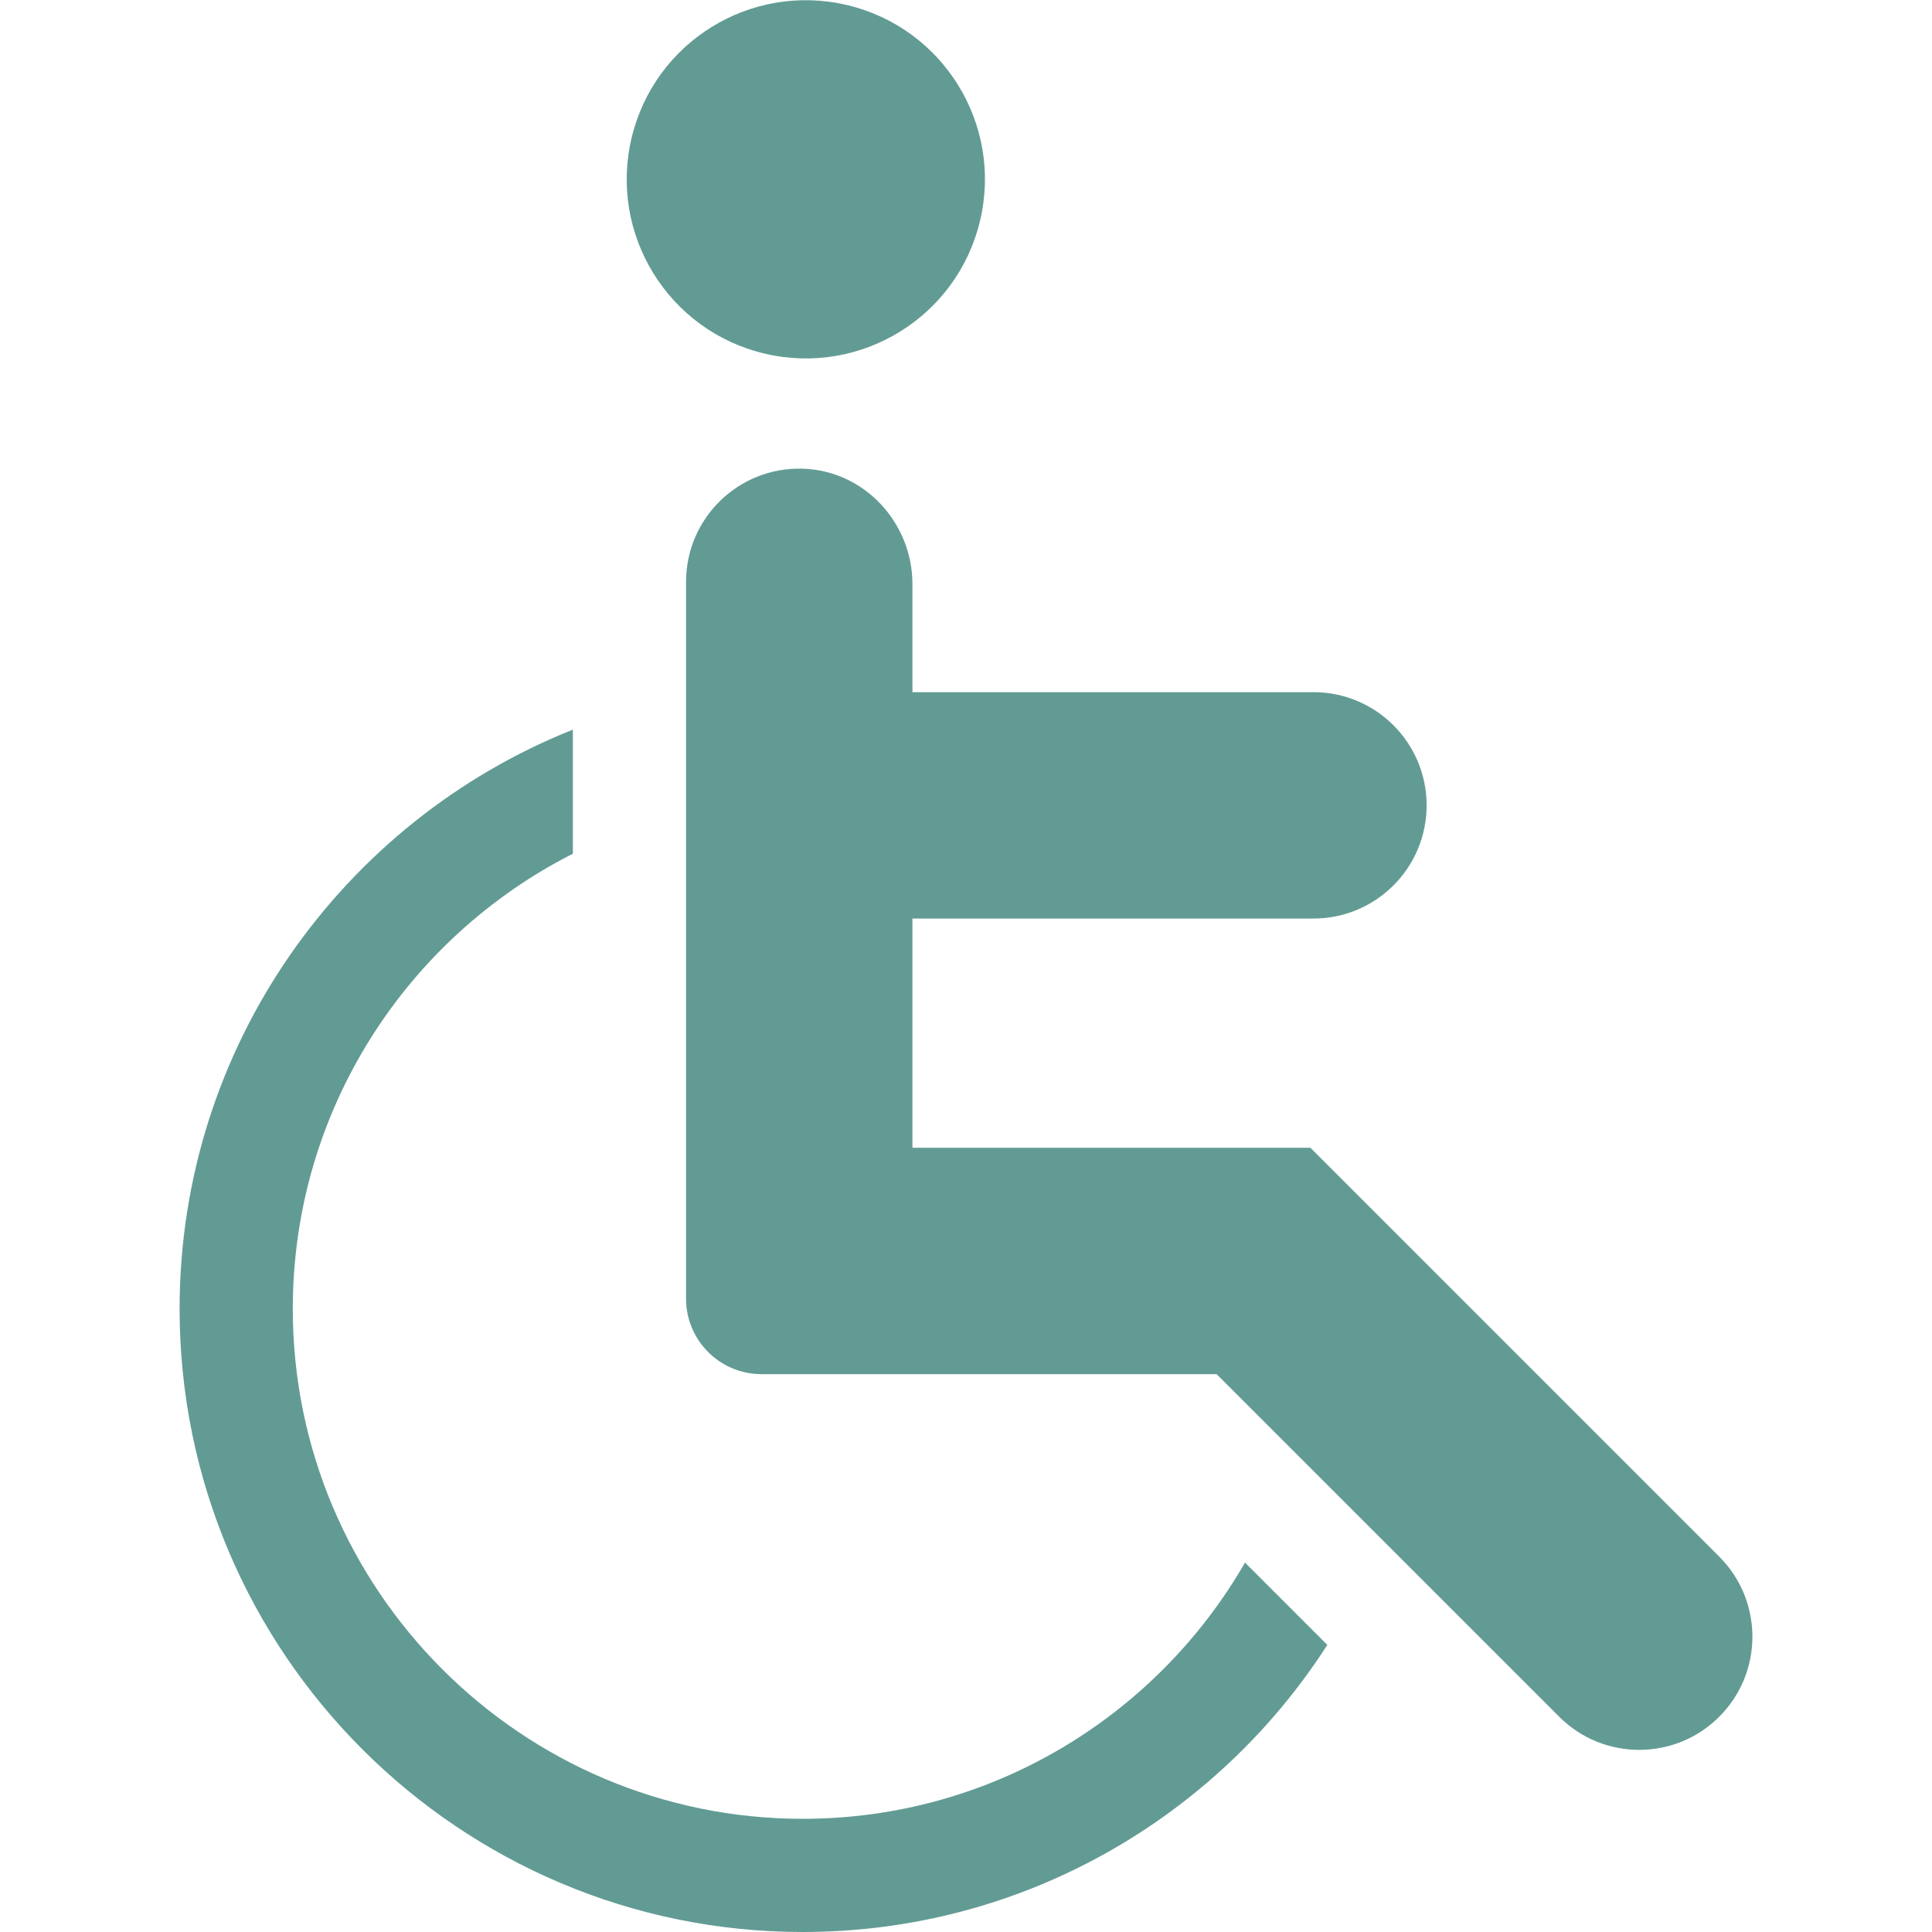
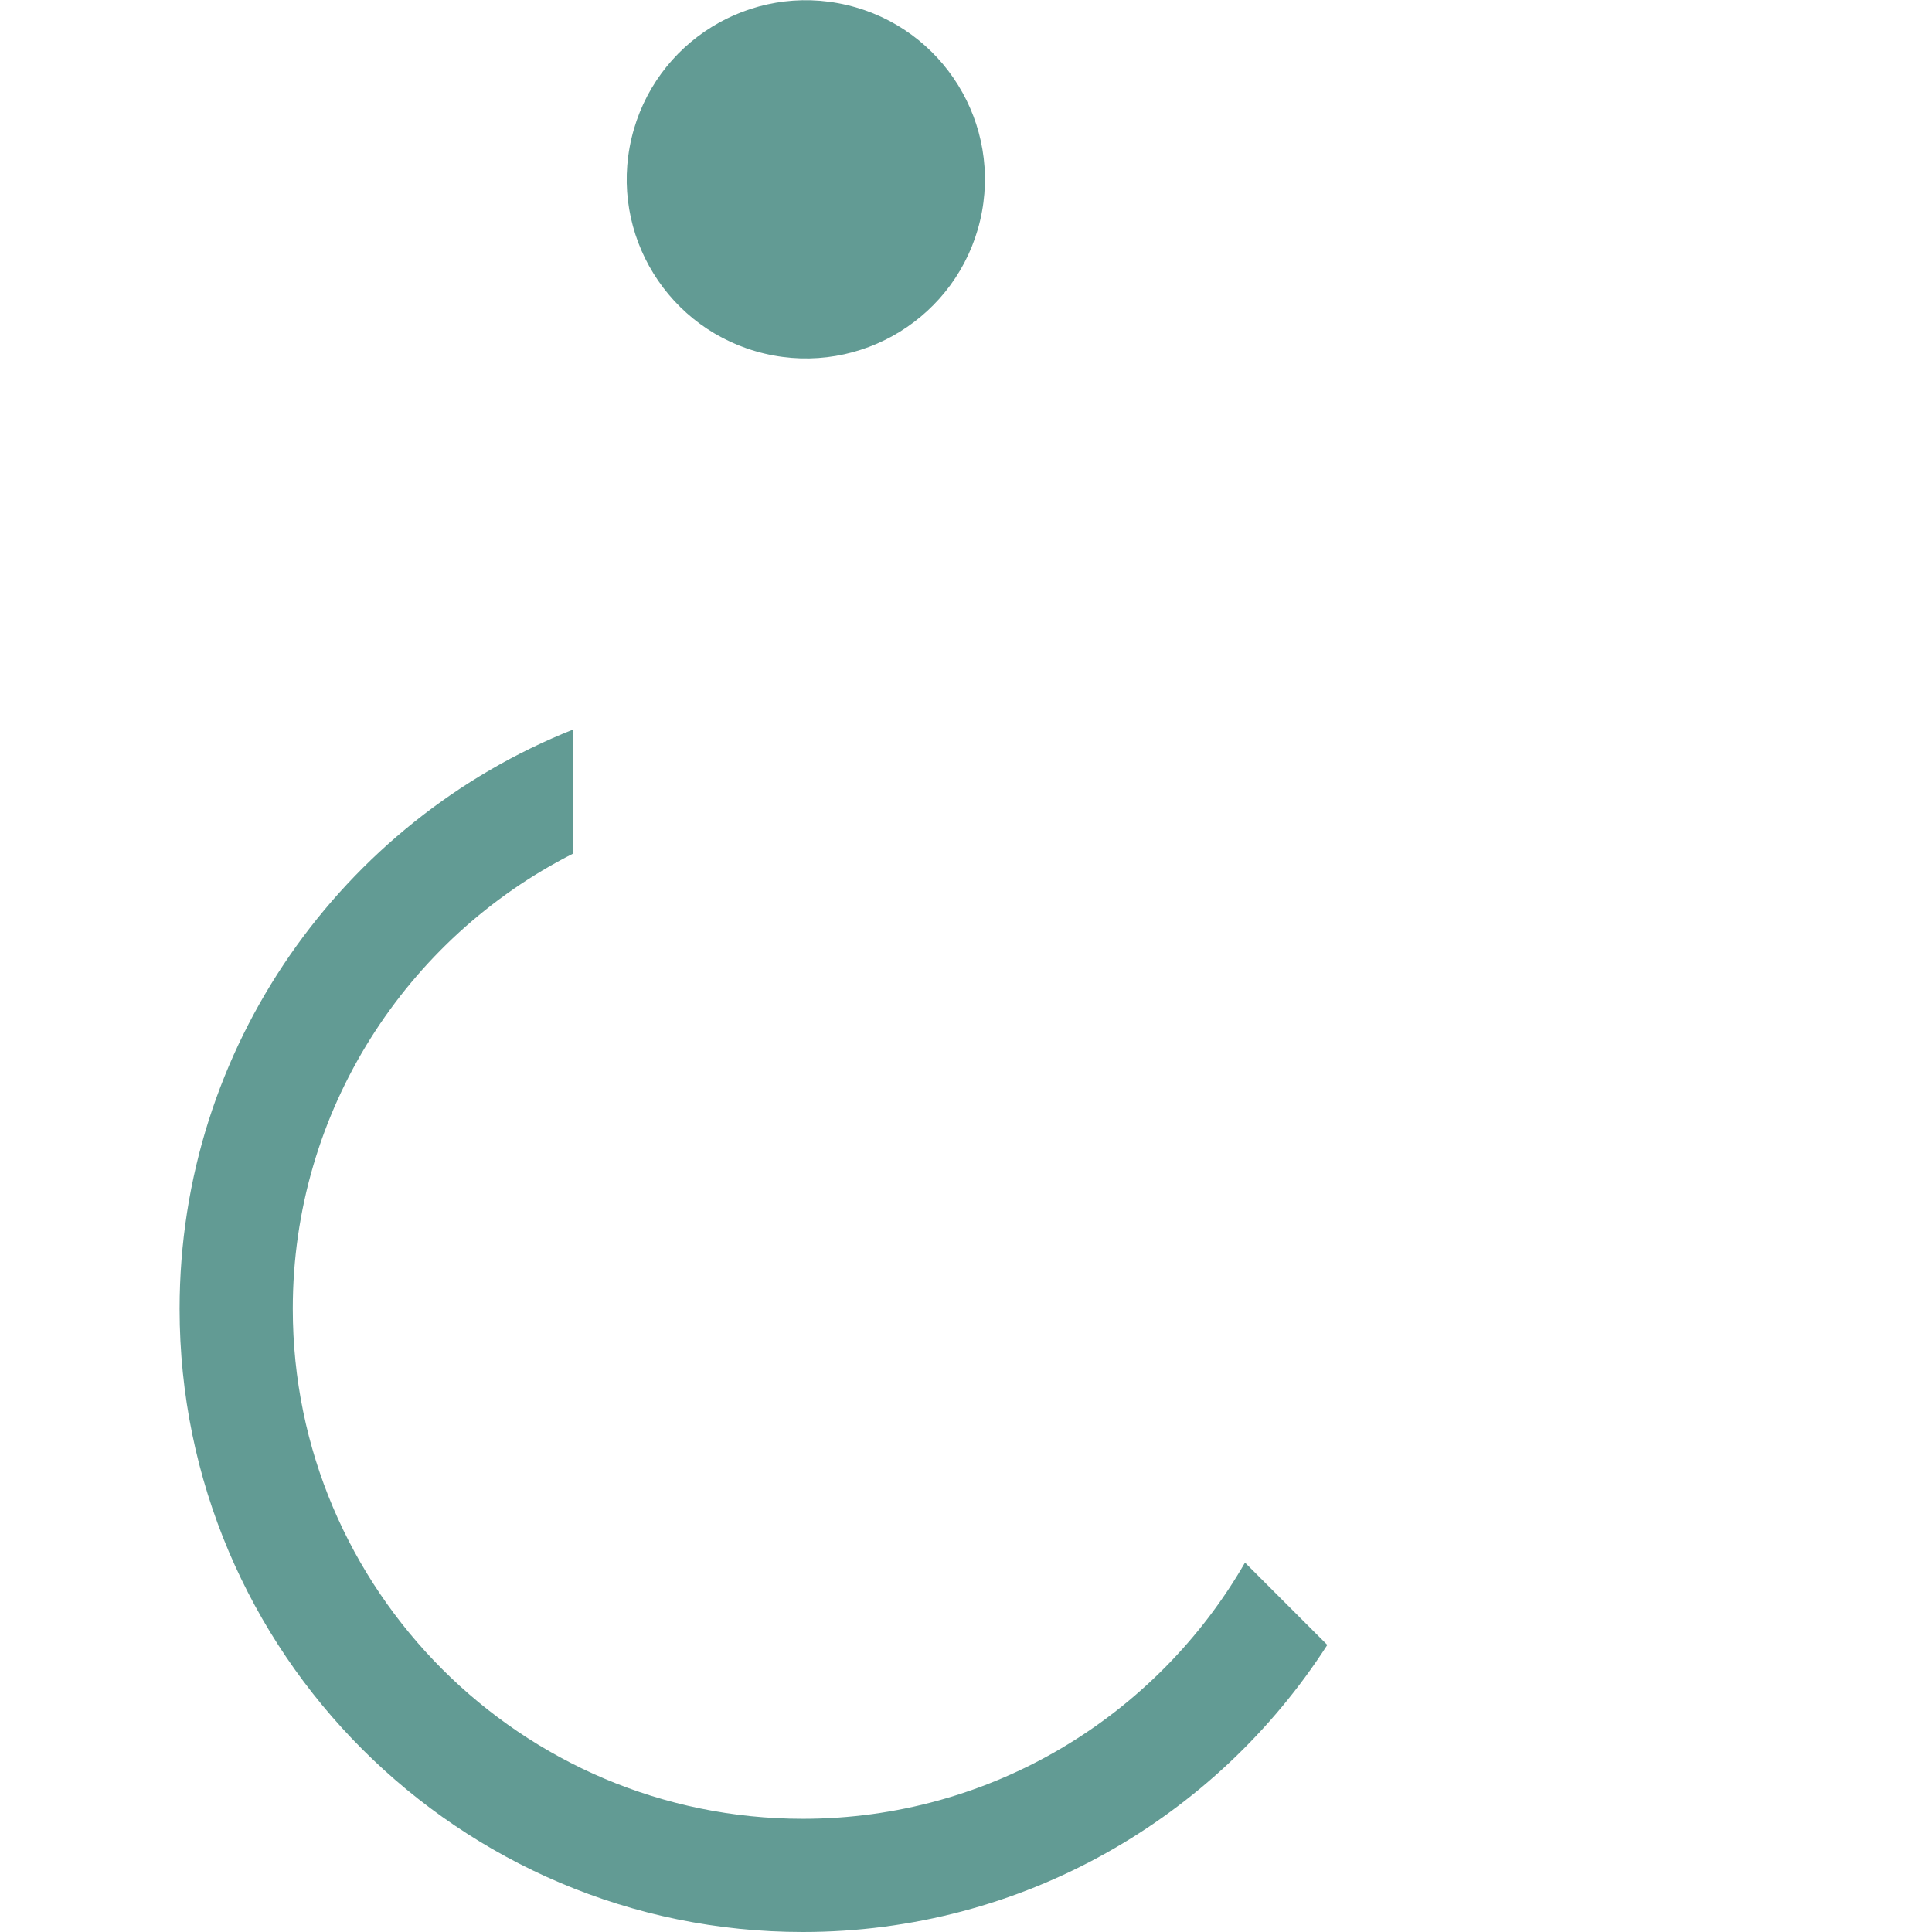
<svg xmlns="http://www.w3.org/2000/svg" width="100%" height="100%" viewBox="0 0 512 512" version="1.1" xml:space="preserve" style="fill-rule:evenodd;clip-rule:evenodd;stroke-linejoin:round;stroke-miterlimit:2;">
  <g>
-     <path d="M455.62,412.528L347.259,304.168L241.804,304.168L241.804,243.422L348.075,243.422C364.641,243.422 378.071,229.992 378.071,213.426C378.071,196.86 364.641,183.43 348.075,183.43L241.804,183.43L241.804,154.811C241.804,138.467 228.989,124.65 212.651,124.202C195.699,123.738 181.812,137.341 181.812,154.188L181.812,344.162C181.812,355.207 190.765,364.16 201.809,364.16L322.409,364.16L413.199,454.95C424.914,466.663 443.906,466.663 455.62,454.95C467.333,443.235 467.333,424.243 455.62,412.528Z" style="fill:rgb(98,155,148);fill-rule:nonzero;" />
    <path d="M259.739,58.442C265.769,32.934 249.978,7.367 224.47,1.337C198.962,-4.693 173.395,11.097 167.365,36.606C161.335,62.114 177.126,87.681 202.634,93.71C228.142,99.74 253.709,83.95 259.739,58.442Z" style="fill:rgb(98,155,148);fill-rule:nonzero;" />
    <path d="M329.937,414.109C306.581,454.652 262.795,482.004 212.741,482.004C138.22,482.004 77.592,421.377 77.592,346.856C77.592,294.24 107.819,248.556 151.816,226.241L151.816,193.36C90.82,217.657 47.596,277.302 47.596,346.856C47.596,437.917 121.68,512 212.741,512C271.025,512 322.352,481.649 351.752,435.923L329.937,414.109Z" style="fill:rgb(98,155,148);fill-rule:nonzero;" />
  </g>
</svg>